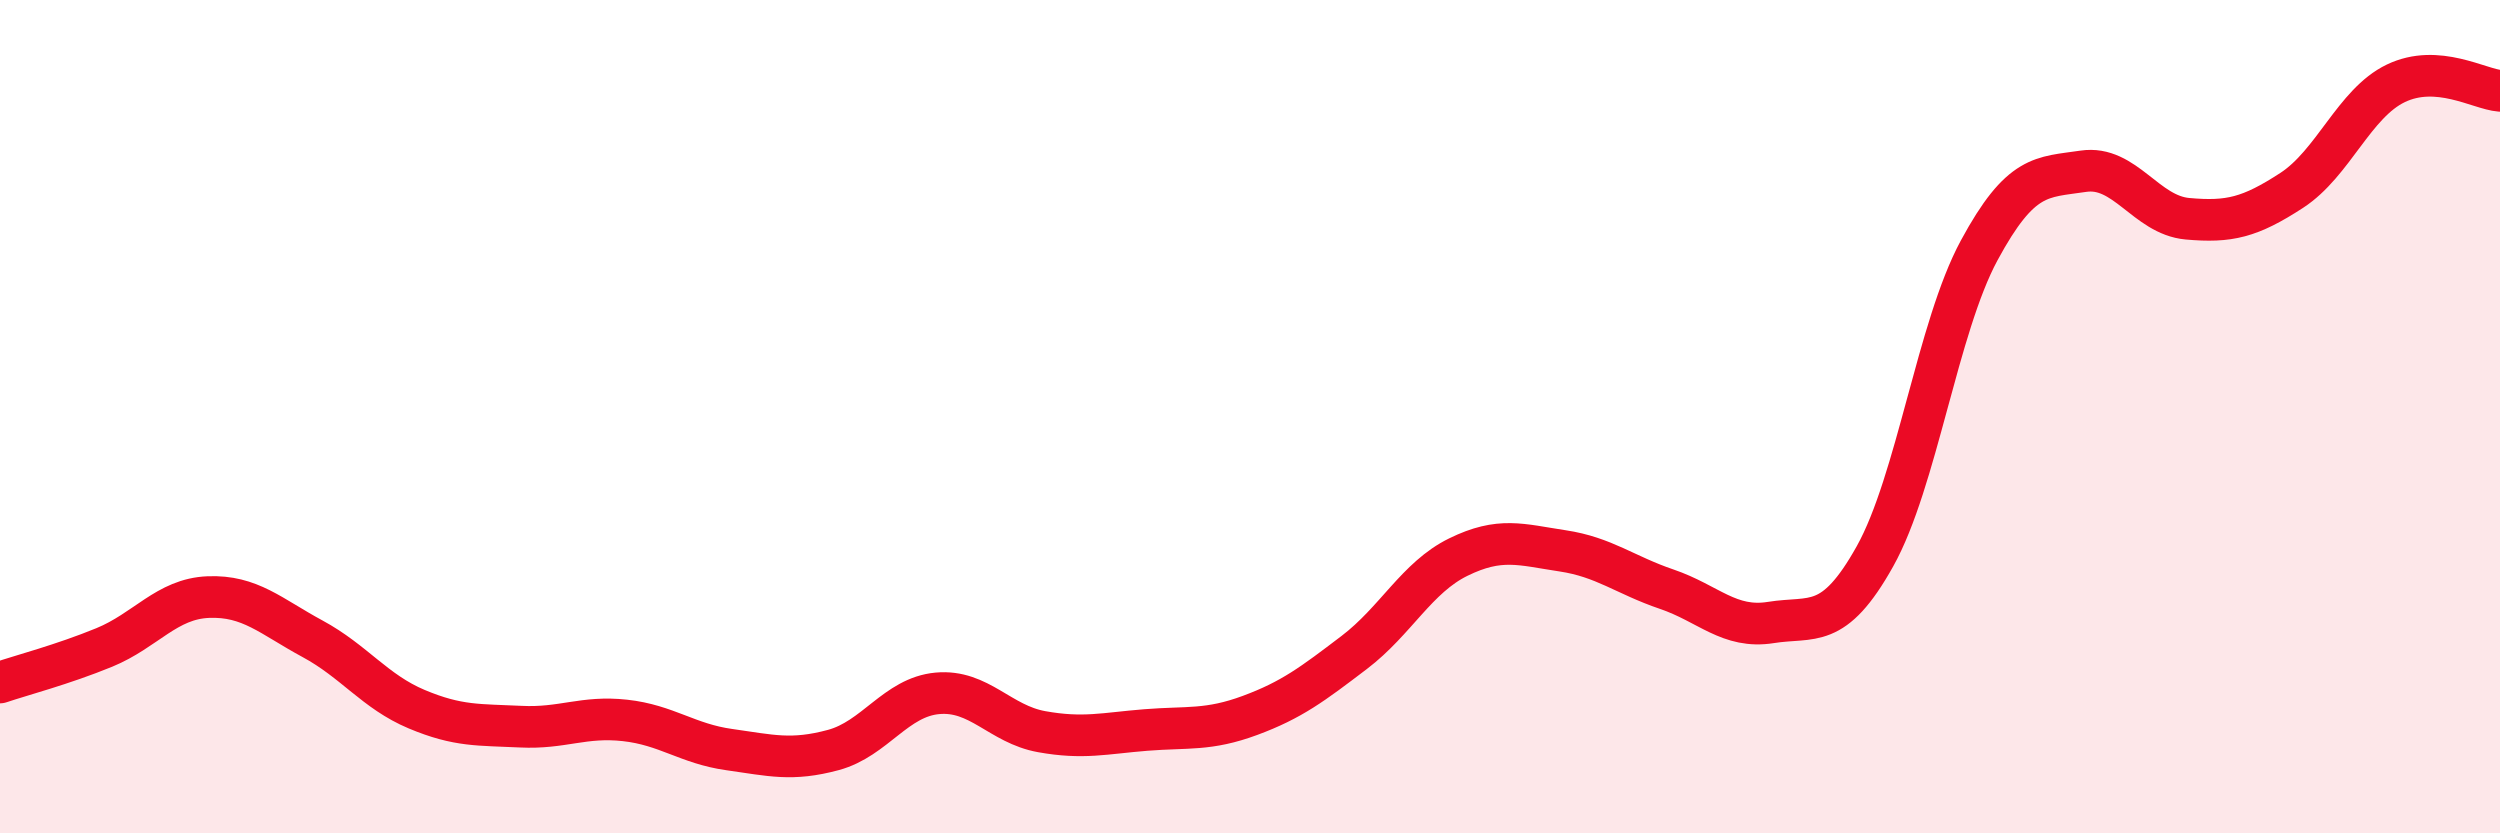
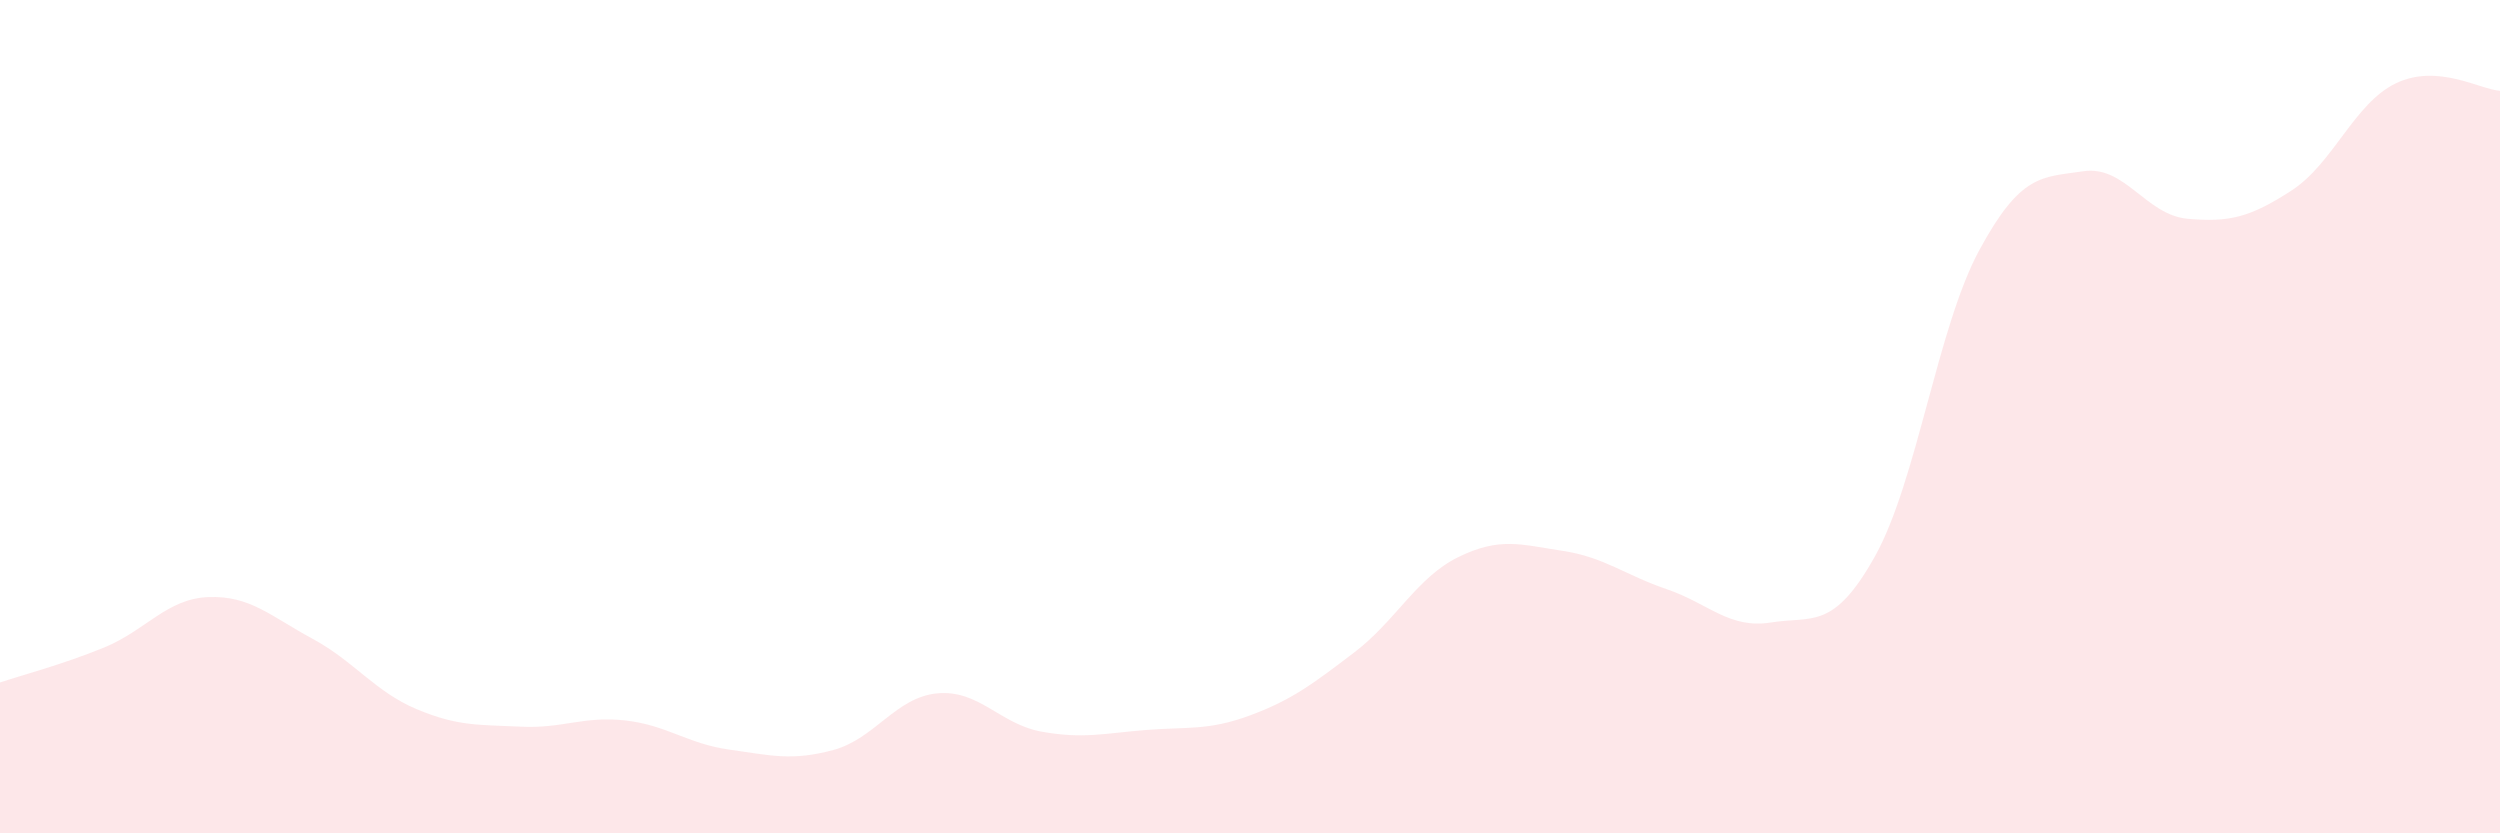
<svg xmlns="http://www.w3.org/2000/svg" width="60" height="20" viewBox="0 0 60 20">
  <path d="M 0,16.38 C 0.5,16.21 1.5,15.95 2.5,15.54 C 3.5,15.13 4,14.37 5,14.33 C 6,14.29 6.5,14.79 7.5,15.33 C 8.5,15.87 9,16.6 10,17.02 C 11,17.44 11.5,17.39 12.5,17.44 C 13.5,17.49 14,17.18 15,17.29 C 16,17.4 16.5,17.85 17.5,17.99 C 18.5,18.13 19,18.27 20,18 C 21,17.73 21.5,16.73 22.5,16.64 C 23.5,16.55 24,17.38 25,17.56 C 26,17.74 26.5,17.6 27.5,17.52 C 28.5,17.44 29,17.54 30,17.17 C 31,16.8 31.5,16.42 32.5,15.66 C 33.5,14.9 34,13.86 35,13.37 C 36,12.88 36.5,13.07 37.5,13.22 C 38.5,13.37 39,13.8 40,14.14 C 41,14.48 41.5,15.1 42.5,14.94 C 43.5,14.78 44,15.14 45,13.35 C 46,11.56 46.5,7.86 47.5,6.01 C 48.5,4.16 49,4.26 50,4.11 C 51,3.96 51.5,5.16 52.5,5.25 C 53.5,5.34 54,5.22 55,4.57 C 56,3.92 56.5,2.48 57.5,2 C 58.5,1.52 59.5,2.14 60,2.18L60 20L0 20Z" fill="#EB0A25" opacity="0.1" stroke-linecap="round" stroke-linejoin="round" />
-   <path d="M 0,16.38 C 0.5,16.21 1.5,15.95 2.5,15.54 C 3.5,15.13 4,14.37 5,14.33 C 6,14.29 6.5,14.79 7.5,15.33 C 8.5,15.87 9,16.6 10,17.02 C 11,17.44 11.5,17.39 12.5,17.44 C 13.5,17.49 14,17.18 15,17.29 C 16,17.4 16.5,17.85 17.5,17.99 C 18.5,18.13 19,18.27 20,18 C 21,17.73 21.5,16.73 22.5,16.64 C 23.5,16.55 24,17.38 25,17.56 C 26,17.74 26.5,17.6 27.5,17.52 C 28.5,17.44 29,17.54 30,17.17 C 31,16.8 31.5,16.42 32.5,15.66 C 33.5,14.9 34,13.86 35,13.37 C 36,12.88 36.5,13.07 37.5,13.22 C 38.5,13.37 39,13.8 40,14.14 C 41,14.48 41.5,15.1 42.5,14.94 C 43.5,14.78 44,15.14 45,13.35 C 46,11.56 46.5,7.86 47.5,6.01 C 48.5,4.16 49,4.26 50,4.11 C 51,3.96 51.5,5.16 52.5,5.25 C 53.5,5.34 54,5.22 55,4.57 C 56,3.92 56.5,2.48 57.5,2 C 58.5,1.52 59.5,2.14 60,2.18" stroke="#EB0A25" stroke-width="1" fill="none" stroke-linecap="round" stroke-linejoin="round" />
</svg>